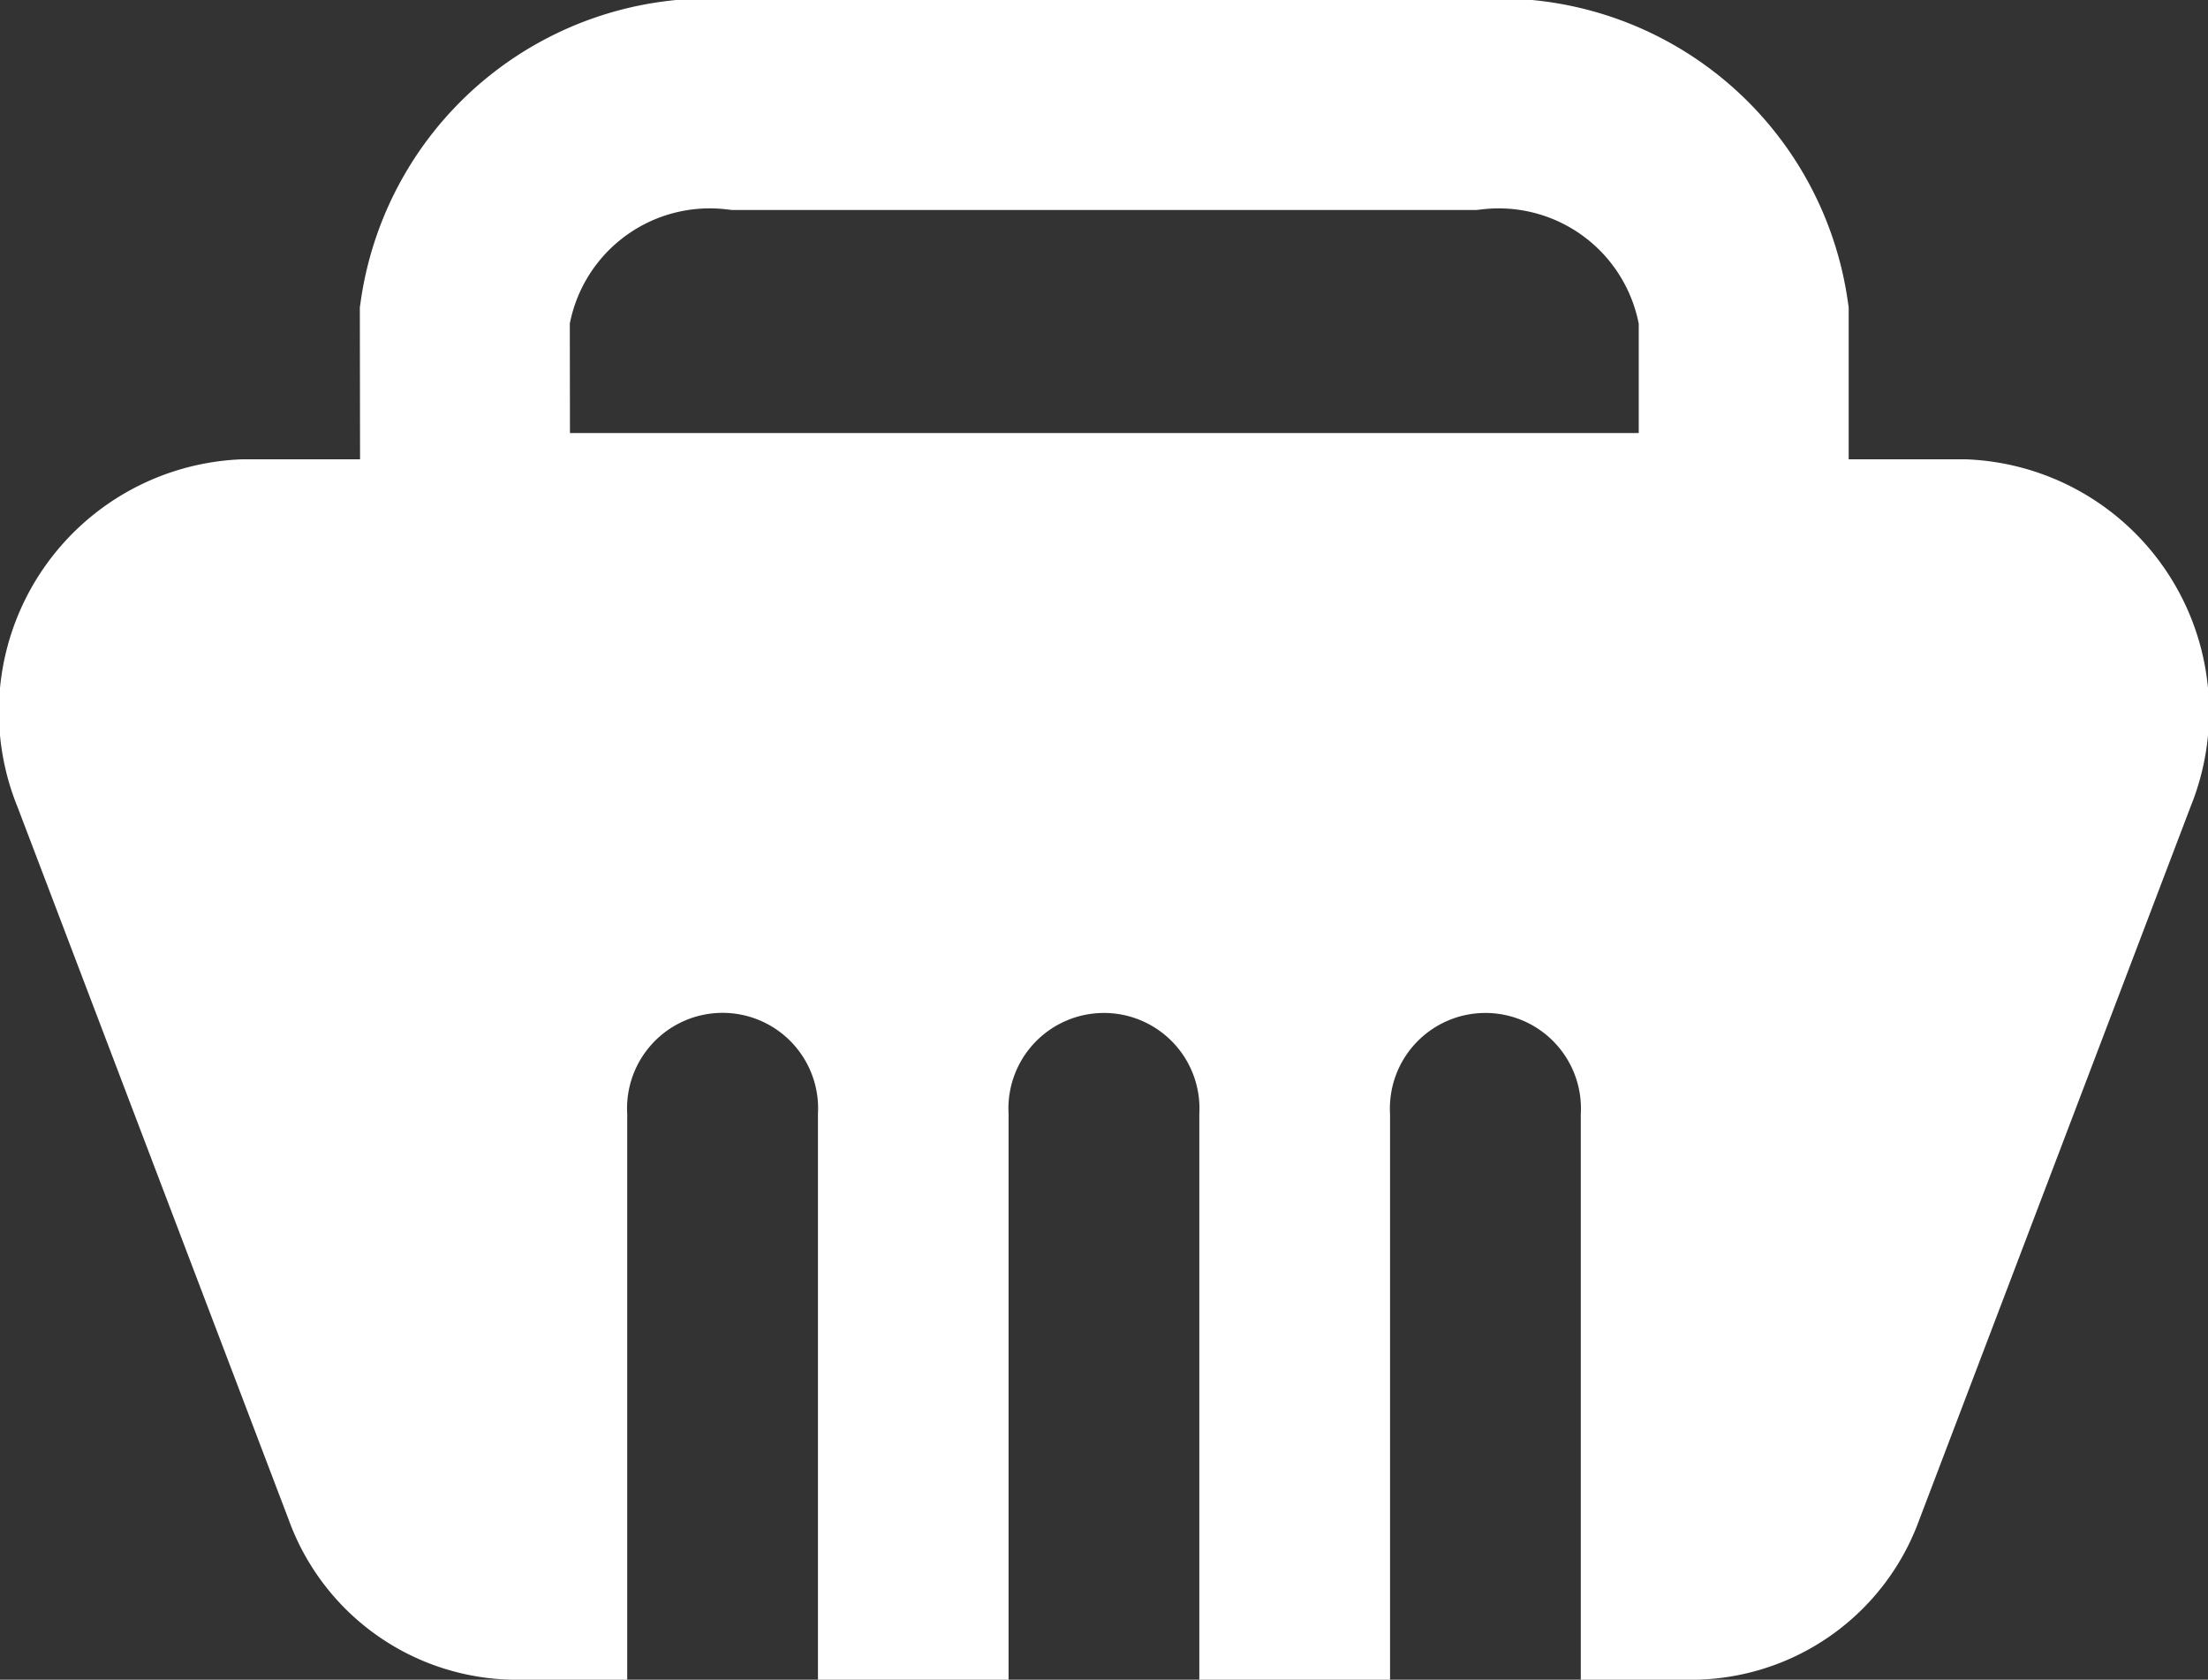
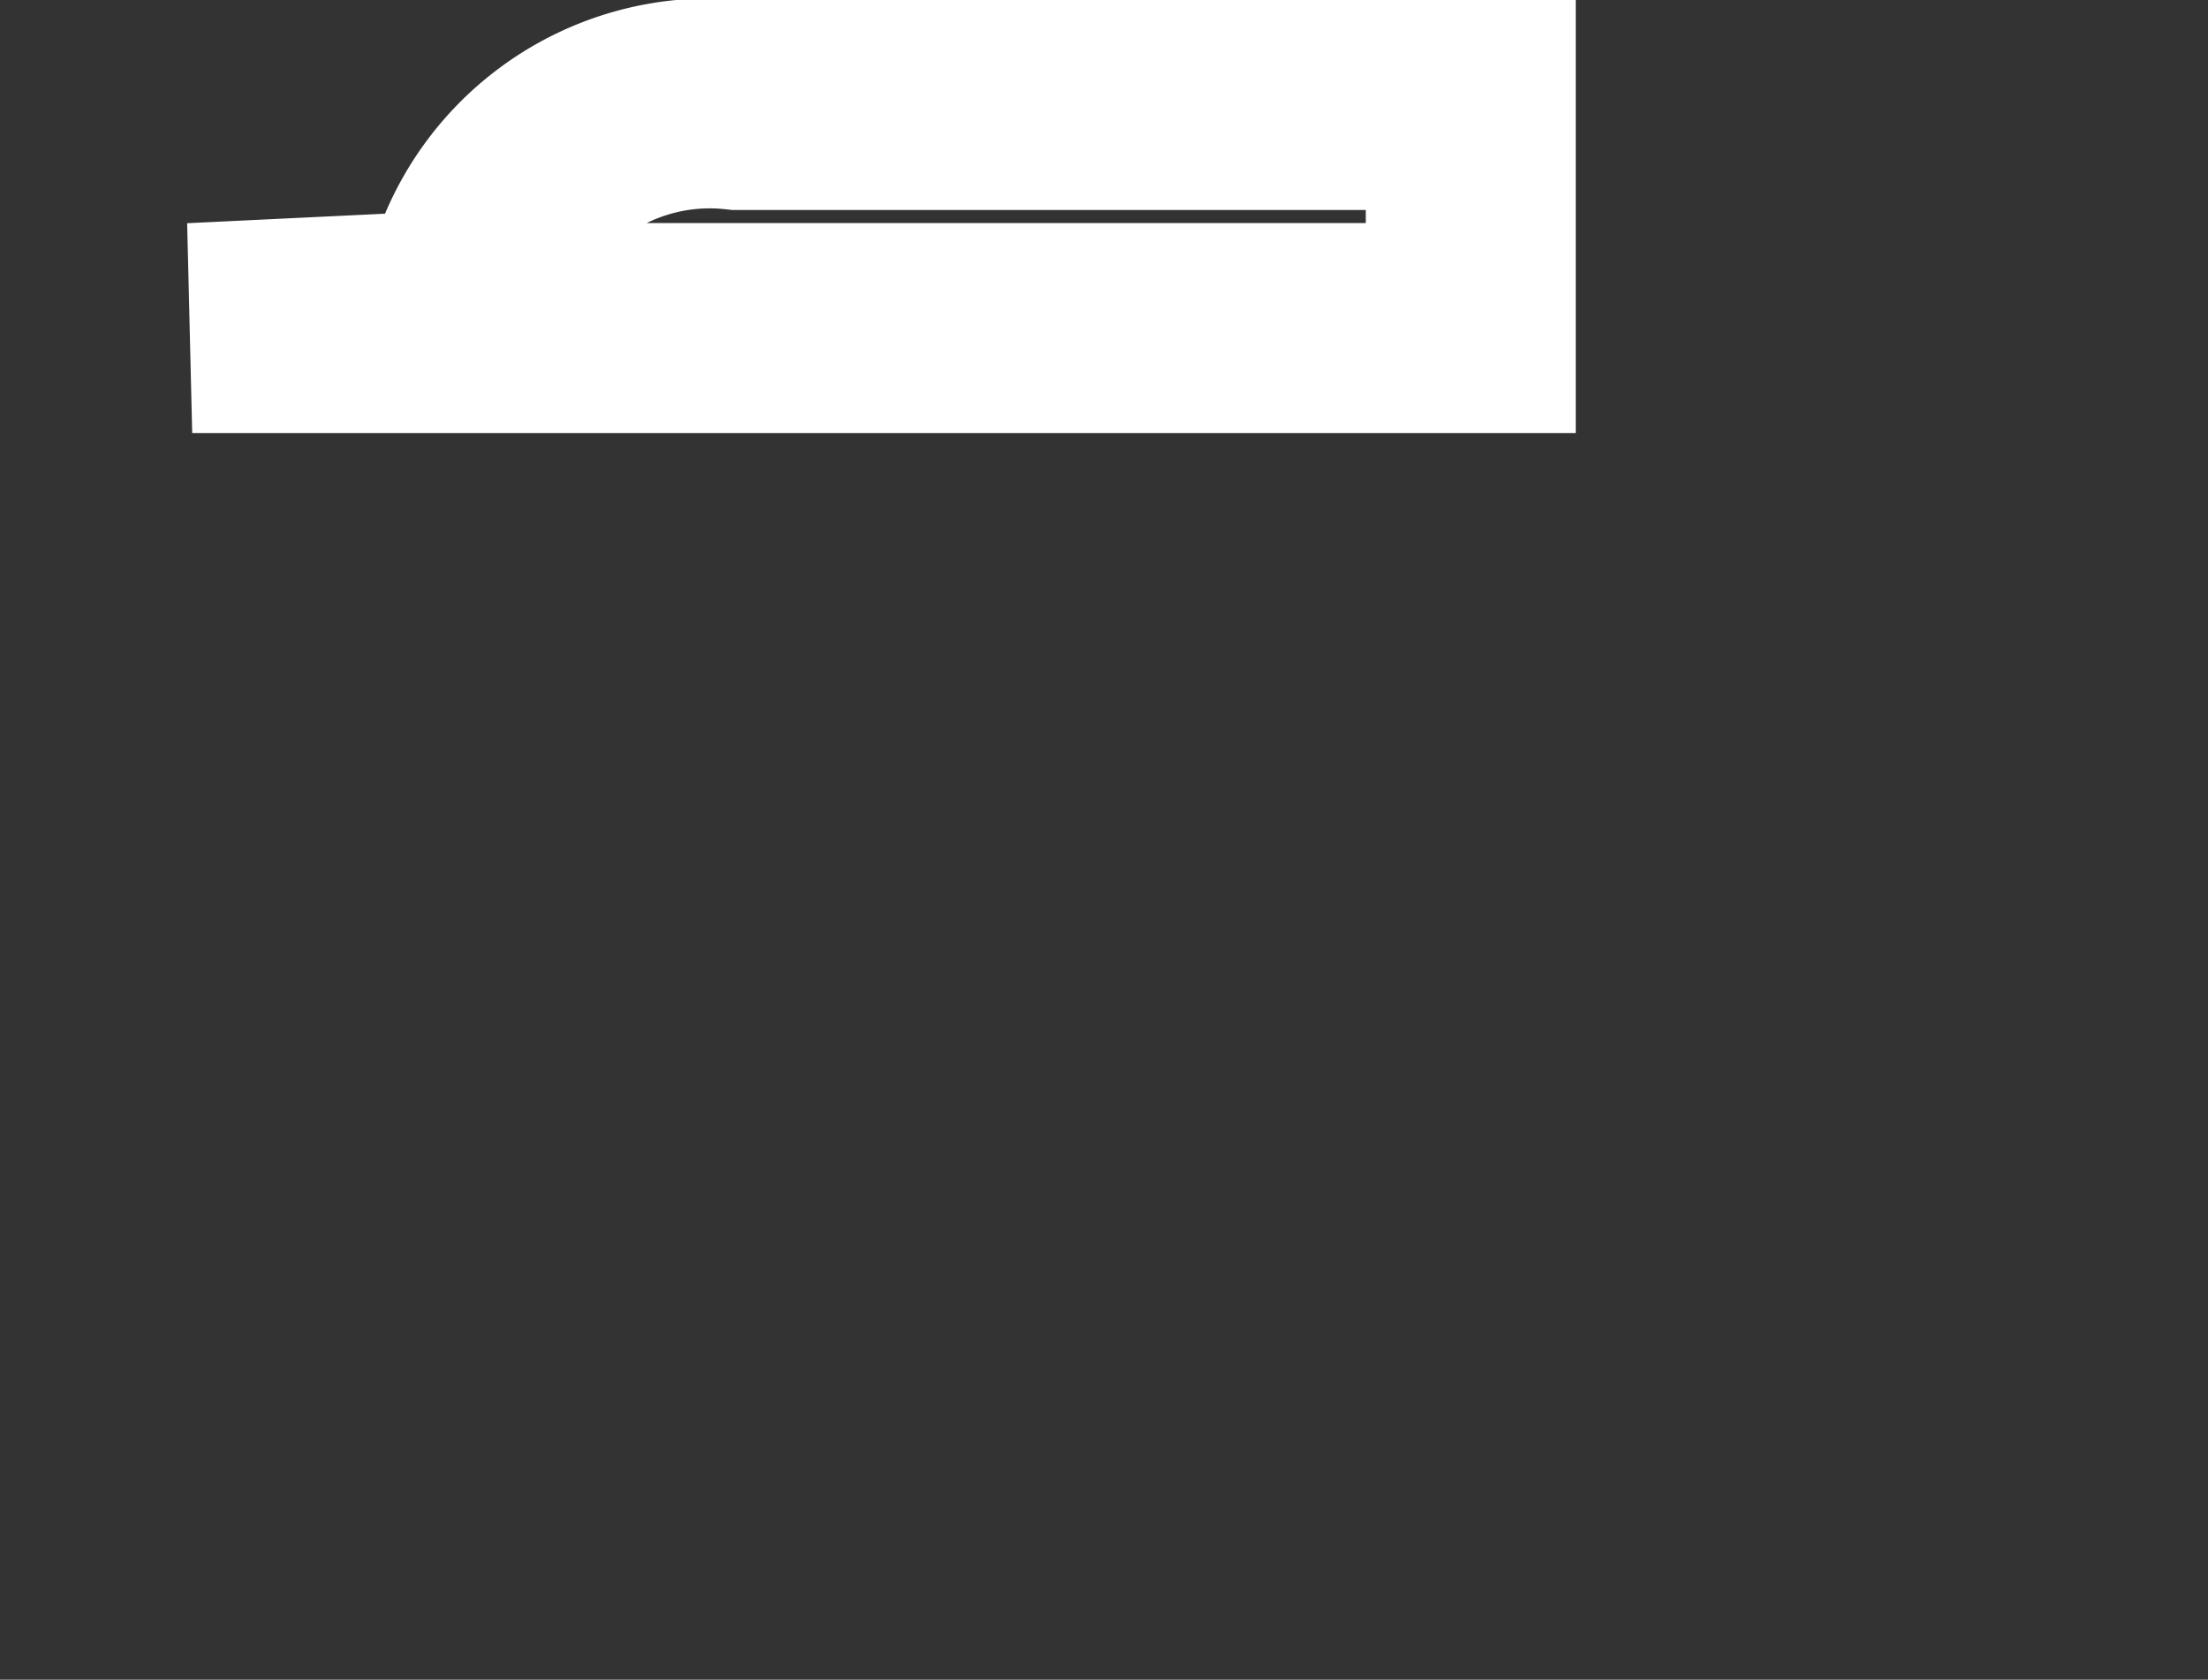
<svg xmlns="http://www.w3.org/2000/svg" width="21.034" height="16" viewBox="0 0 21.034 16">
  <rect x="0" y="0" width="21.034" height="16" fill="#333333" stroke="none" />
  <g id="Group_2717" data-name="Group 2717" transform="translate(224 -188)">
-     <path id="Path_2079" data-name="Path 2079" d="M322.428,28a2.358,2.358,0,0,1,2.6-2h6.983a2.359,2.359,0,0,1,2.6,2v2.125h-12.18Z" transform="translate(-542 163)" fill="none" stroke="#ffffff" stroke-width="2" />
-     <path id="Path_2080" data-name="Path 2080" d="M320.31,29.375a2.406,2.406,0,0,0-2.144,3.309l2.585,6.794A2.311,2.311,0,0,0,322.895,41h1.08V35.61a.91.91,0,1,1,1.817,0V41h1.816V35.611a.91.91,0,1,1,1.817,0V41h1.817V35.611a.91.91,0,1,1,1.817,0V41h1.08a2.311,2.311,0,0,0,2.144-1.522l2.585-6.794a2.406,2.406,0,0,0-2.144-3.309Z" transform="translate(-542 163)" fill="#ffffff" fill-rule="evenodd" />
+     <path id="Path_2079" data-name="Path 2079" d="M322.428,28a2.358,2.358,0,0,1,2.6-2h6.983v2.125h-12.18Z" transform="translate(-542 163)" fill="none" stroke="#ffffff" stroke-width="2" />
  </g>
</svg>